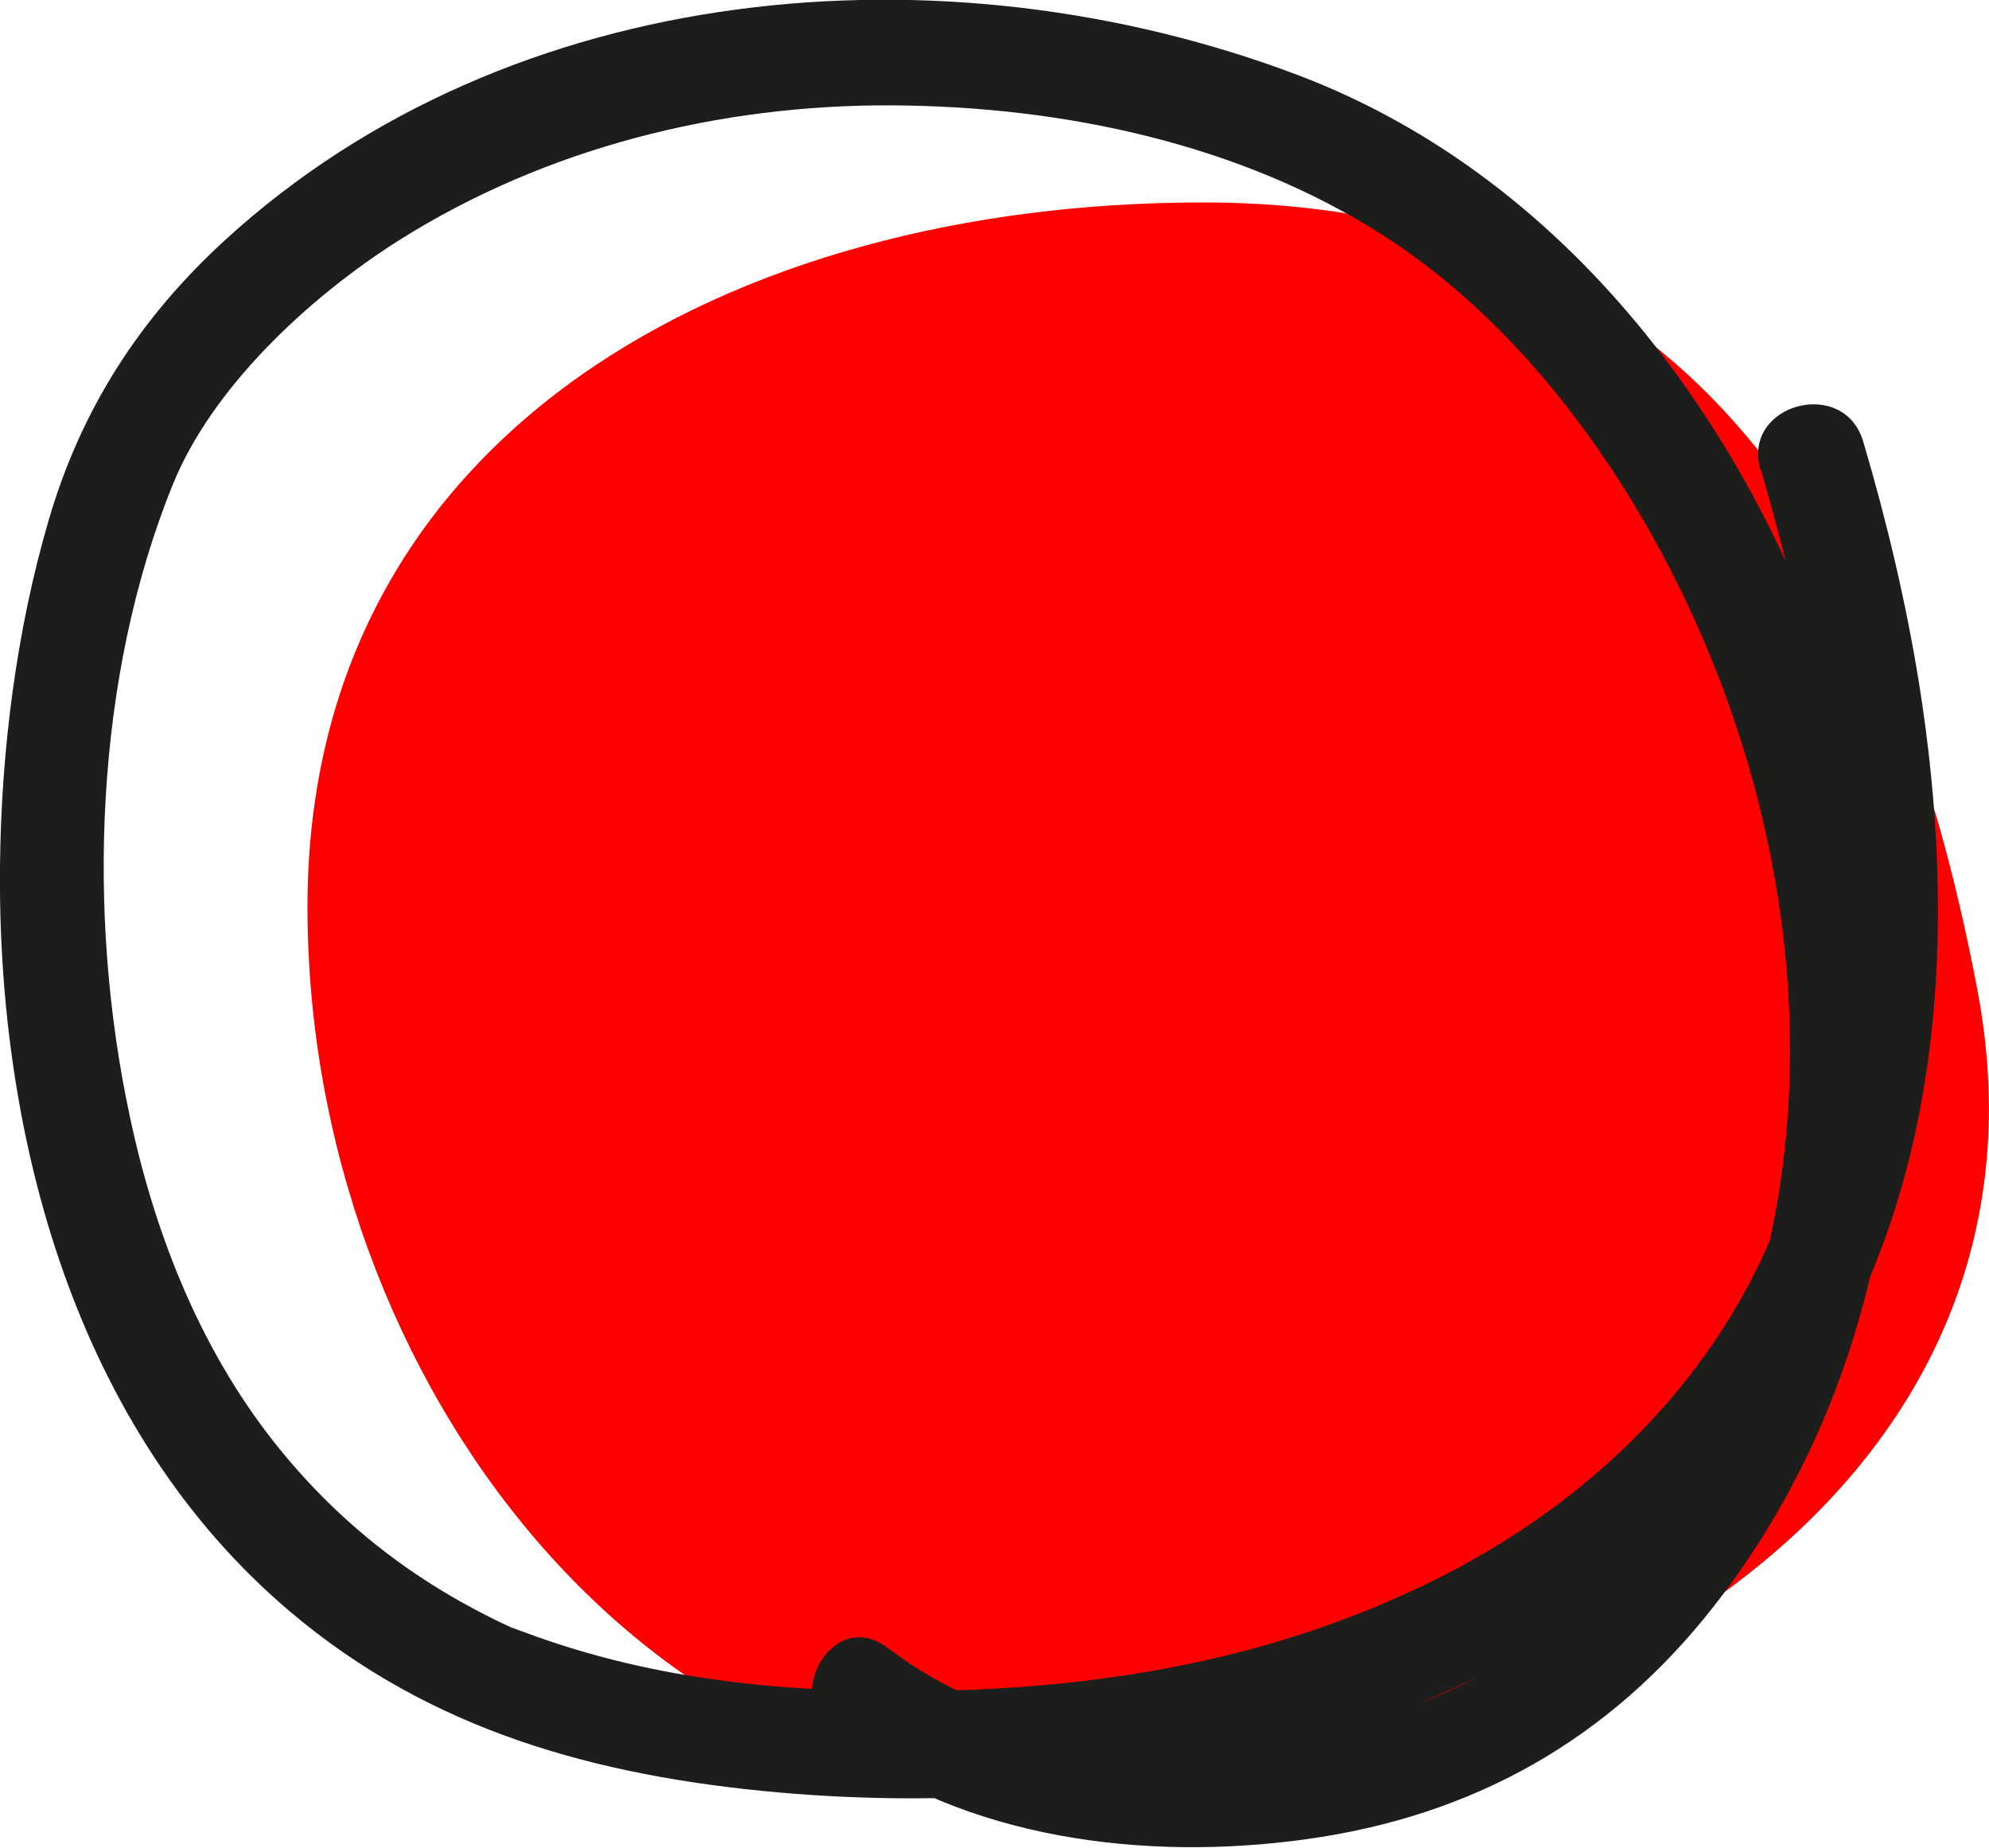
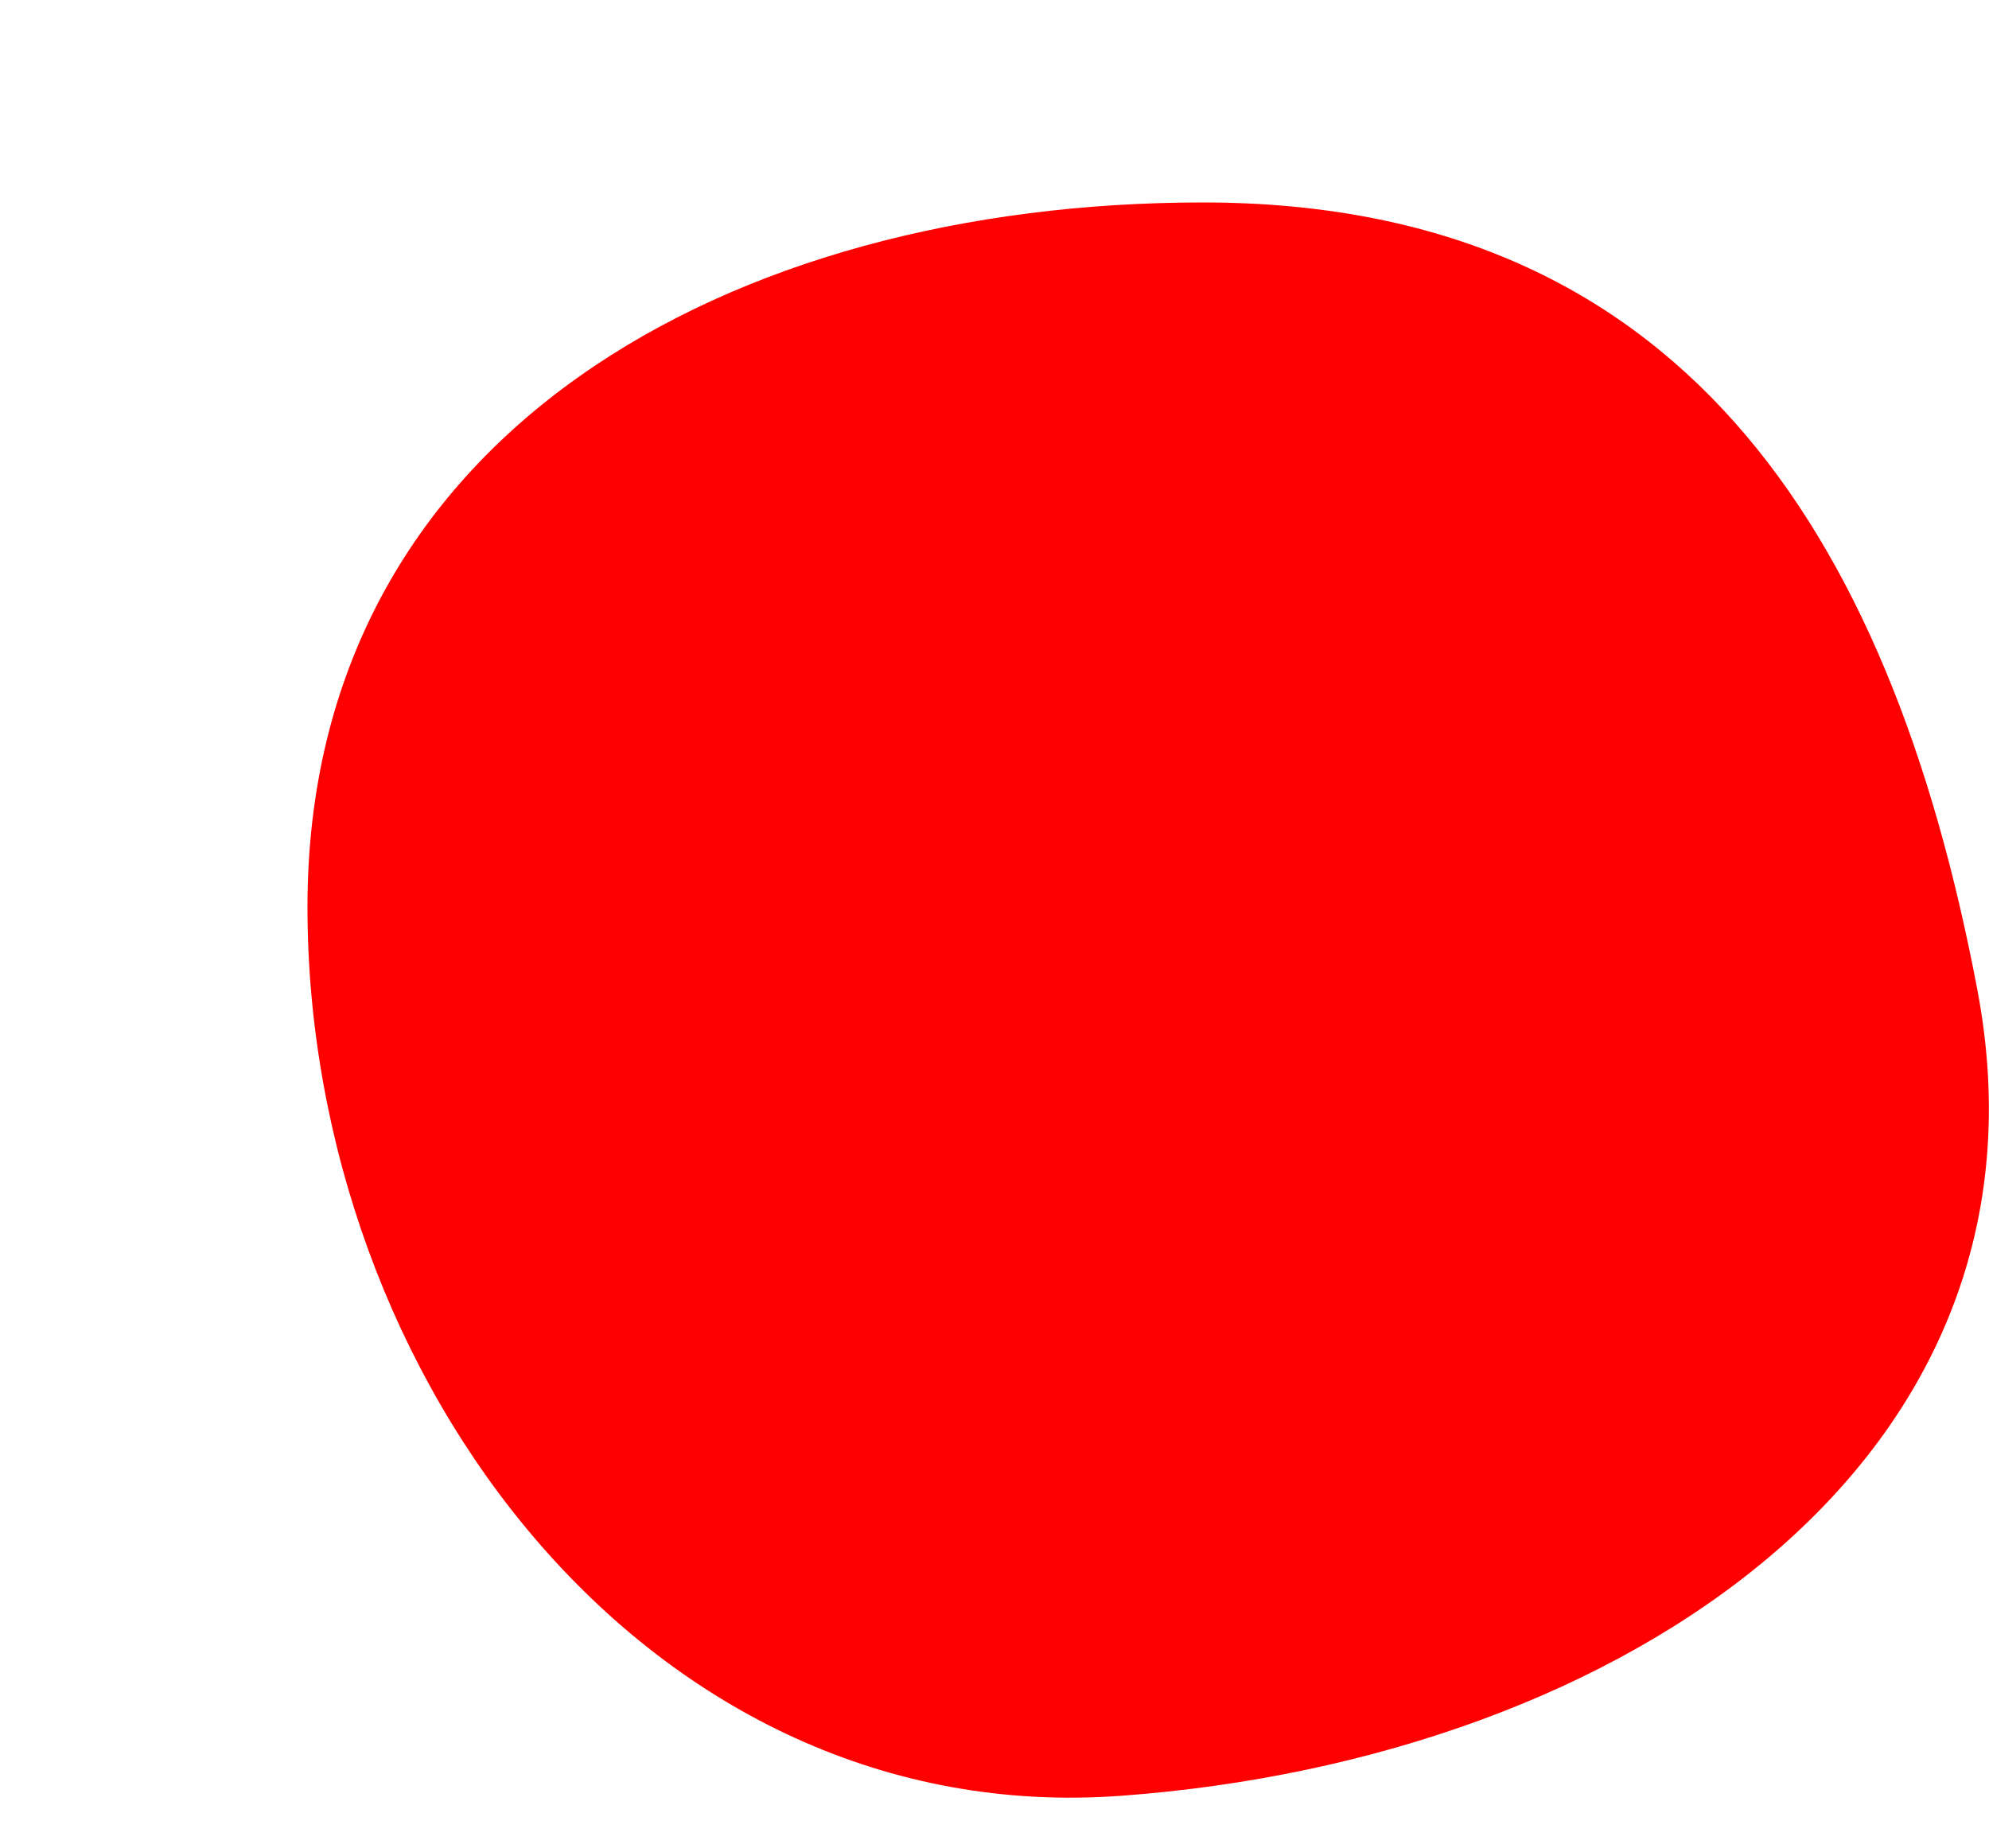
<svg xmlns="http://www.w3.org/2000/svg" data-name="Слой 2" viewBox="0 0 52.85 49.1">
  <g data-name="Слой 1">
    <path d="M8.17 24.1c0-12.56 11.23-18.72 23.79-18.72S50.2 13.96 52.54 26.3c2.37 12.47-9.35 20.43-22.74 21.42-12.53.93-21.63-11.06-21.63-23.62" style="fill:red" />
-     <path d="M46.79 12.49c1.85 6.33 2.91 13.36.55 19.7-1.65 4.43-5.11 7.78-9.31 9.84s-8.6 2.8-13.06 2.9c-3.79.08-7.45-.22-11.02-1.55-.54-.2-.25-.08-.66-.27-.68-.33-1.35-.7-1.98-1.11-1.44-.93-2.73-2.09-3.82-3.42-2.1-2.55-3.36-5.7-4.04-8.91-1.15-5.36-.94-11.66 1.14-16.79 1.03-2.55 3.57-4.95 6.02-6.5 3.89-2.45 8.49-3.6 13.07-3.58s9.28 1.03 13.05 3.44c2.86 1.83 5.12 4.52 6.84 7.42 3.71 6.29 5.18 14.25 2.92 21.29-1.1 3.43-3.3 7.14-6.39 9.12-3.28 2.1-7.68 2.65-11.46 1.9-1.84-.36-3.55-1.03-5.04-2.17s-2.87 1.36-1.43 2.45c3.48 2.64 8.28 3.21 12.5 2.63 4.47-.61 8.1-2.65 10.88-6.21 5.18-6.64 5.92-15.59 3.53-23.47C46.84 11.8 41.92 4.82 34.5 2 25.13-1.55 13.57-.57 5.98 6.38 3.71 8.46 2.16 10.87 1.3 13.8S.03 19.93 0 23.02C-.07 30.23 2.01 38 7.7 42.82c3.75 3.18 8.17 4.38 12.97 4.81s9.96 0 14.64-1.49c5.06-1.6 9.7-4.54 12.67-9.01 3.7-5.58 4.04-12.55 3.01-18.98-.35-2.17-.86-4.31-1.48-6.41-.51-1.75-3.25-1-2.73.75Z" style="fill:#1d1d1b" />
  </g>
</svg>